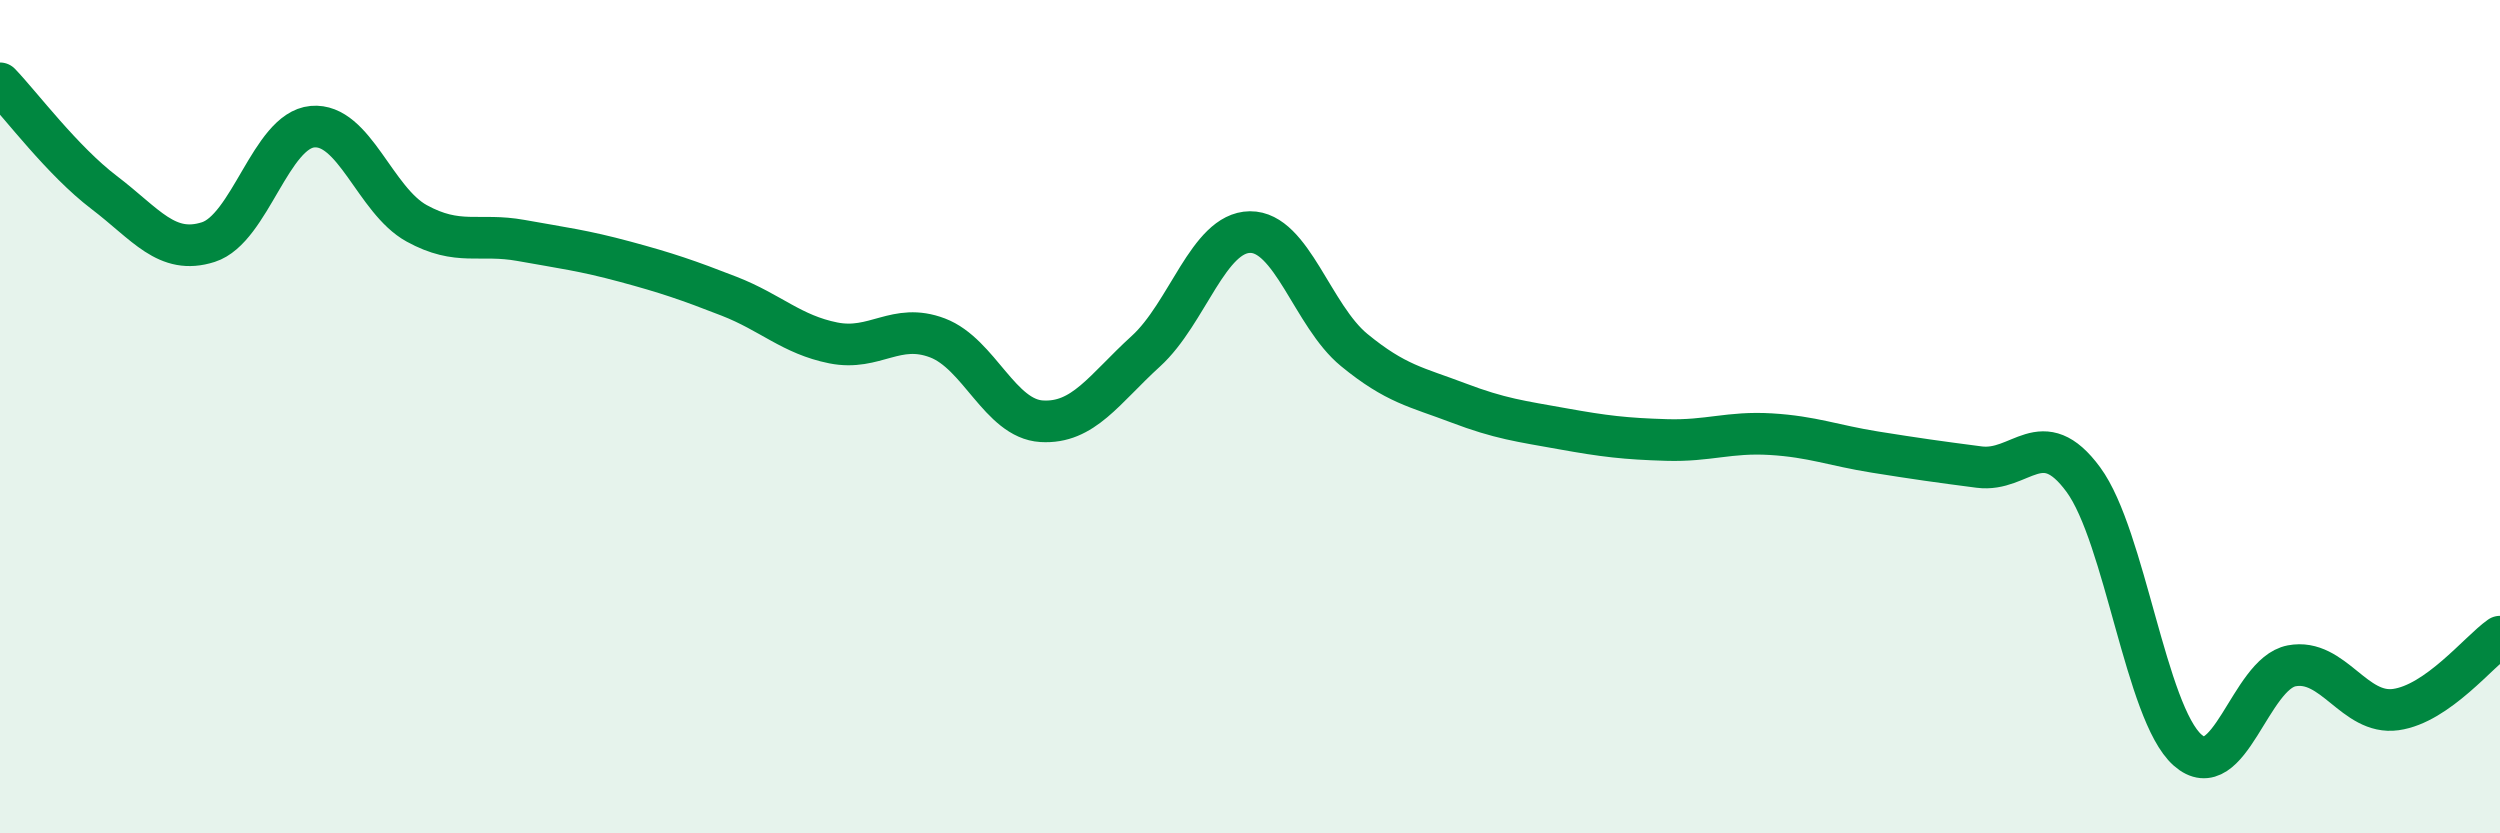
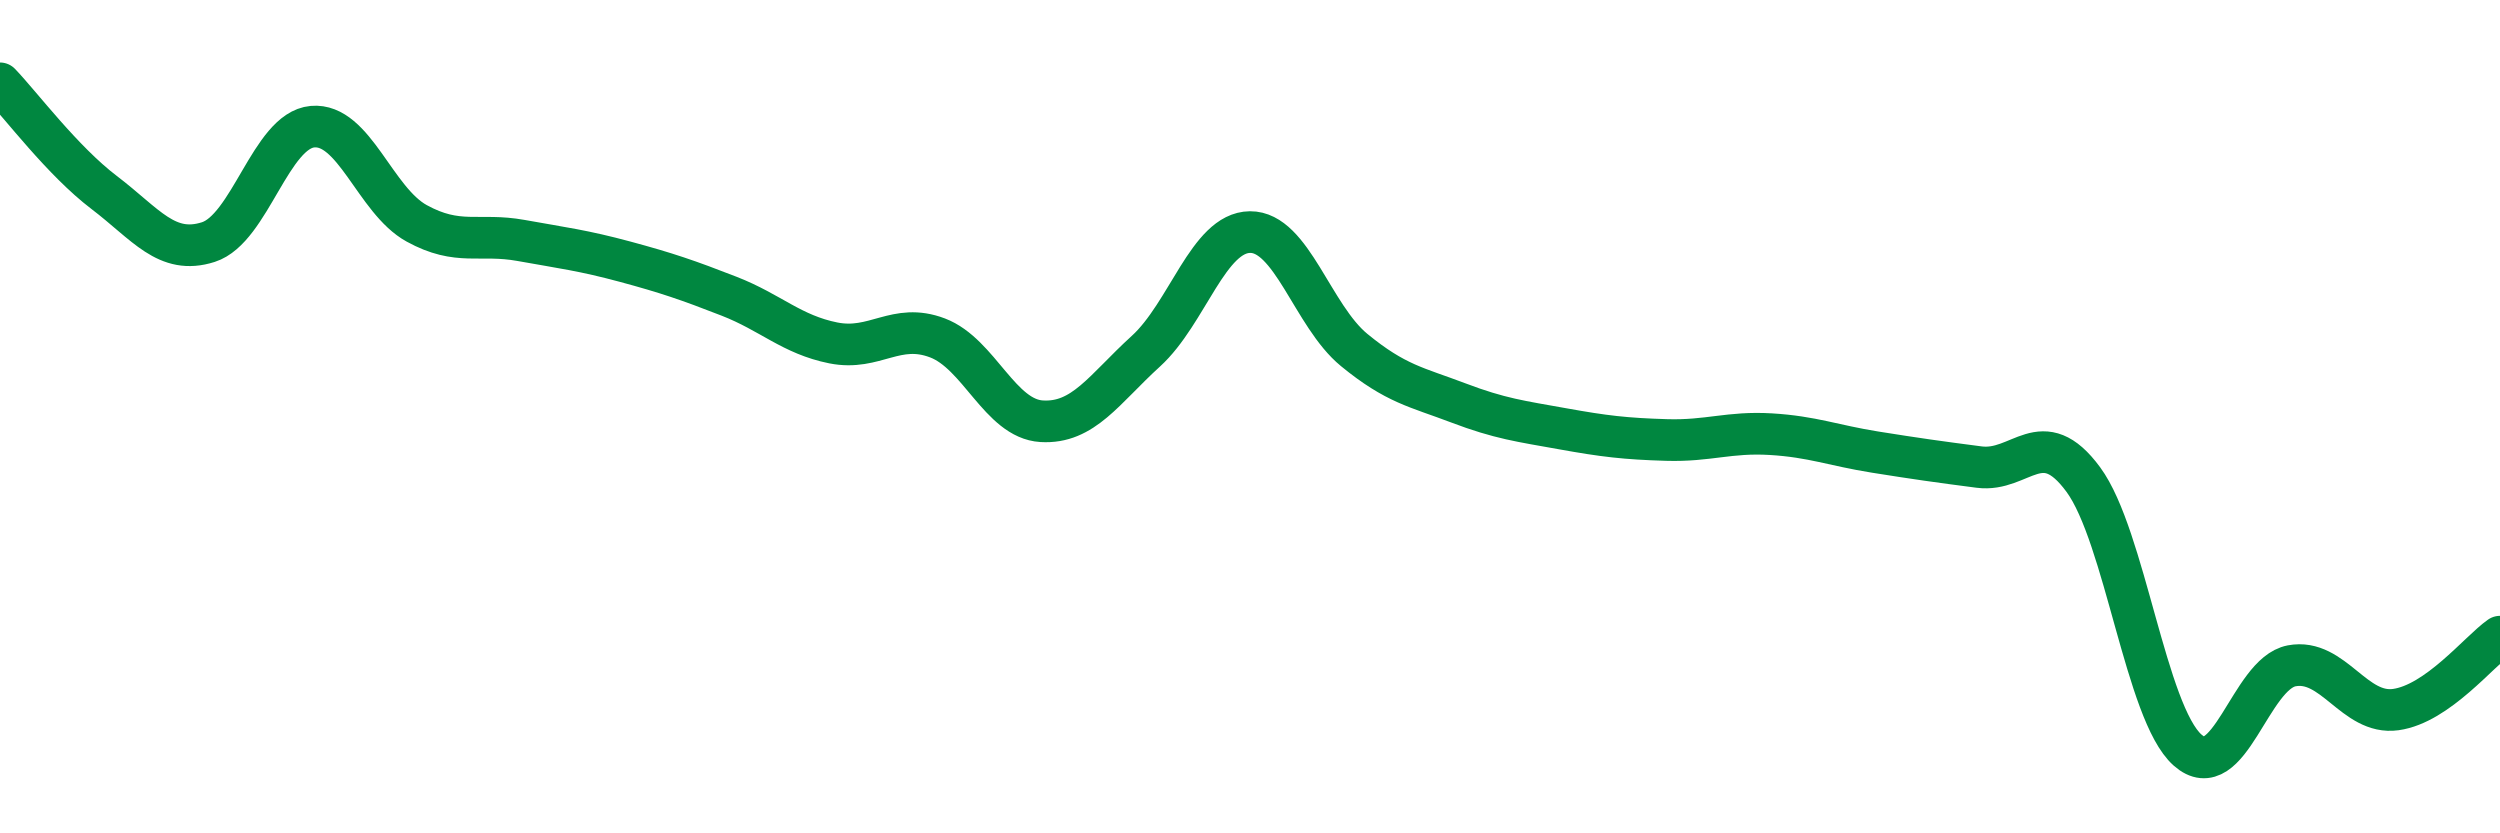
<svg xmlns="http://www.w3.org/2000/svg" width="60" height="20" viewBox="0 0 60 20">
-   <path d="M 0,2 C 0.5,2.52 1.5,3.86 2.5,4.62 C 3.5,5.38 4,6.13 5,5.81 C 6,5.49 6.5,3.13 7.5,3.04 C 8.5,2.95 9,4.81 10,5.36 C 11,5.91 11.5,5.59 12.5,5.77 C 13.5,5.95 14,6.01 15,6.28 C 16,6.55 16.5,6.72 17.5,7.11 C 18.5,7.5 19,8.03 20,8.23 C 21,8.43 21.5,7.73 22.5,8.11 C 23.5,8.49 24,10.05 25,10.11 C 26,10.17 26.5,9.34 27.5,8.43 C 28.5,7.52 29,5.58 30,5.57 C 31,5.56 31.5,7.58 32.5,8.4 C 33.5,9.22 34,9.29 35,9.67 C 36,10.05 36.5,10.11 37.5,10.29 C 38.5,10.47 39,10.53 40,10.56 C 41,10.59 41.5,10.36 42.5,10.42 C 43.5,10.48 44,10.69 45,10.85 C 46,11.01 46.5,11.08 47.5,11.21 C 48.5,11.34 49,10.15 50,11.51 C 51,12.87 51.5,17.11 52.5,18 C 53.5,18.89 54,16.17 55,15.98 C 56,15.79 56.5,17.17 57.5,17.03 C 58.5,16.89 59.5,15.63 60,15.28L60 20L0 20Z" fill="#008740" opacity="0.1" stroke-linecap="round" stroke-linejoin="round" />
  <path d="M 0,2 C 0.5,2.52 1.5,3.86 2.5,4.62 C 3.5,5.38 4,6.13 5,5.81 C 6,5.49 6.5,3.13 7.5,3.04 C 8.5,2.95 9,4.81 10,5.36 C 11,5.91 11.5,5.59 12.5,5.77 C 13.5,5.95 14,6.01 15,6.28 C 16,6.55 16.5,6.72 17.5,7.11 C 18.5,7.5 19,8.03 20,8.23 C 21,8.43 21.5,7.73 22.5,8.11 C 23.5,8.49 24,10.05 25,10.11 C 26,10.17 26.5,9.34 27.5,8.43 C 28.5,7.52 29,5.58 30,5.57 C 31,5.56 31.5,7.58 32.5,8.4 C 33.5,9.22 34,9.29 35,9.67 C 36,10.05 36.5,10.11 37.5,10.29 C 38.5,10.47 39,10.53 40,10.56 C 41,10.59 41.5,10.36 42.5,10.42 C 43.5,10.48 44,10.69 45,10.85 C 46,11.01 46.5,11.08 47.5,11.21 C 48.5,11.34 49,10.15 50,11.51 C 51,12.87 51.5,17.11 52.5,18 C 53.5,18.89 54,16.17 55,15.98 C 56,15.79 56.5,17.17 57.5,17.03 C 58.5,16.89 59.5,15.63 60,15.28" stroke="#008740" stroke-width="1" fill="none" stroke-linecap="round" stroke-linejoin="round" />
</svg>